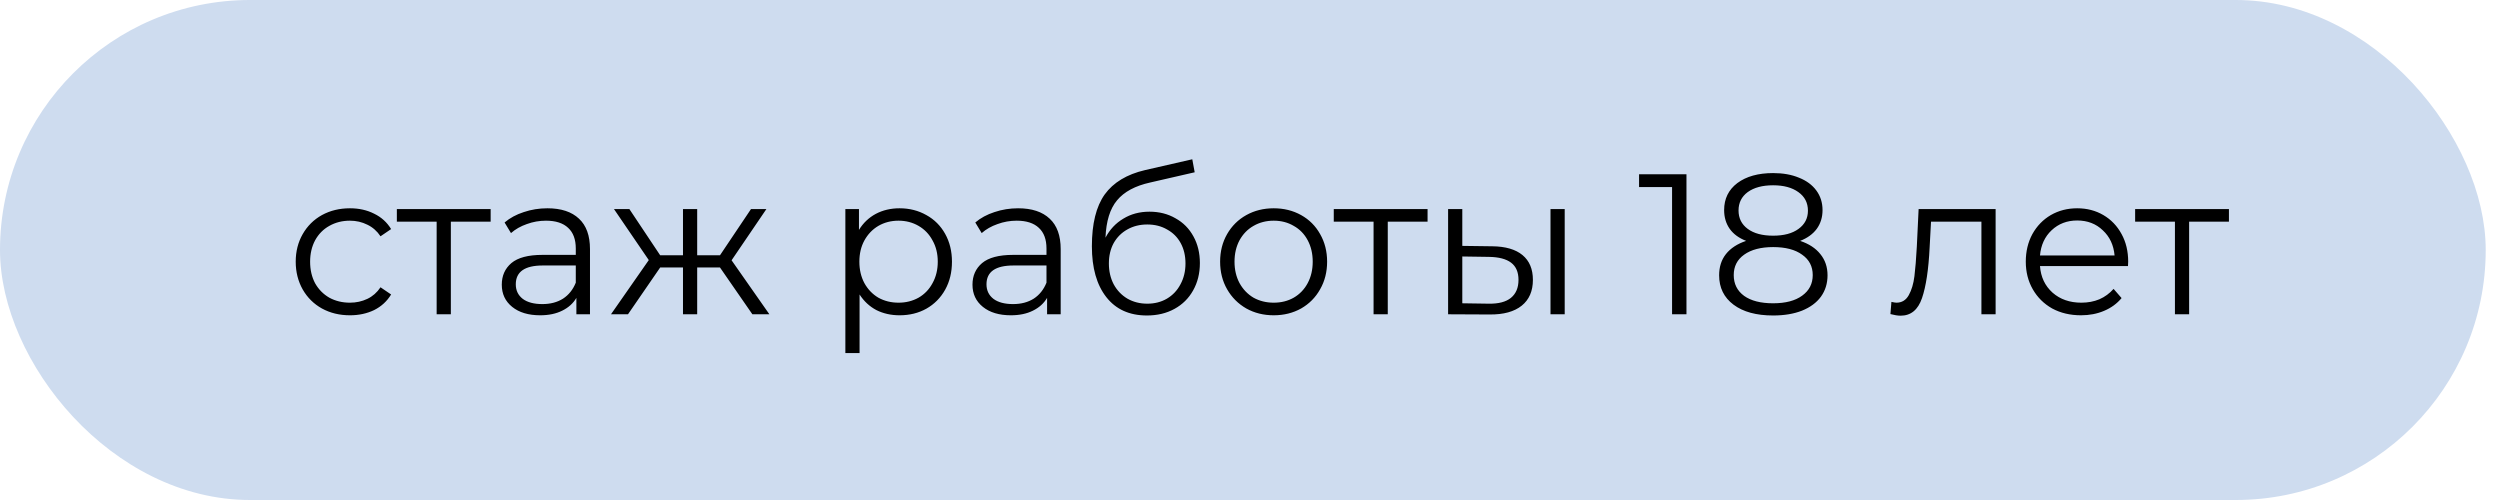
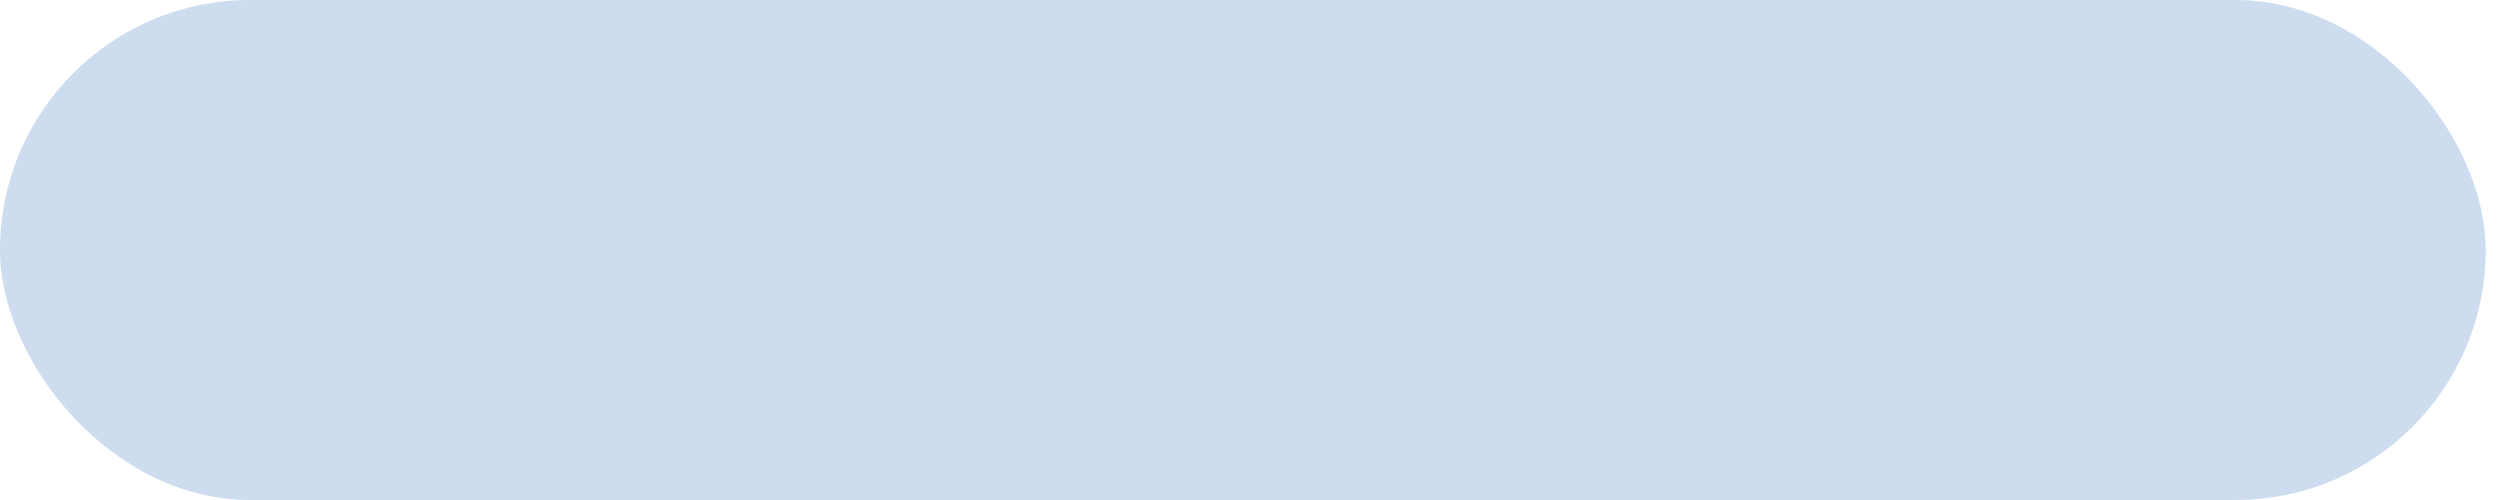
<svg xmlns="http://www.w3.org/2000/svg" width="150" height="30" viewBox="0 0 150 30" fill="none">
  <rect width="149.143" height="30" rx="15" fill="#CEDCEF" />
-   <path d="M20.995 18.917C20.371 18.917 19.811 18.781 19.315 18.509C18.827 18.237 18.443 17.857 18.163 17.369C17.883 16.873 17.743 16.317 17.743 15.701C17.743 15.085 17.883 14.533 18.163 14.045C18.443 13.557 18.827 13.177 19.315 12.905C19.811 12.633 20.371 12.497 20.995 12.497C21.539 12.497 22.023 12.605 22.447 12.821C22.879 13.029 23.219 13.337 23.467 13.745L22.831 14.177C22.623 13.865 22.359 13.633 22.039 13.481C21.719 13.321 21.371 13.241 20.995 13.241C20.539 13.241 20.127 13.345 19.759 13.553C19.399 13.753 19.115 14.041 18.907 14.417C18.707 14.793 18.607 15.221 18.607 15.701C18.607 16.189 18.707 16.621 18.907 16.997C19.115 17.365 19.399 17.653 19.759 17.861C20.127 18.061 20.539 18.161 20.995 18.161C21.371 18.161 21.719 18.085 22.039 17.933C22.359 17.781 22.623 17.549 22.831 17.237L23.467 17.669C23.219 18.077 22.879 18.389 22.447 18.605C22.015 18.813 21.531 18.917 20.995 18.917ZM29.439 13.301H27.051V18.857H26.199V13.301H23.811V12.545H29.439V13.301ZM32.843 12.497C33.667 12.497 34.299 12.705 34.739 13.121C35.179 13.529 35.399 14.137 35.399 14.945V18.857H34.583V17.873C34.391 18.201 34.107 18.457 33.731 18.641C33.363 18.825 32.923 18.917 32.411 18.917C31.707 18.917 31.147 18.749 30.731 18.413C30.315 18.077 30.107 17.633 30.107 17.081C30.107 16.545 30.299 16.113 30.683 15.785C31.075 15.457 31.695 15.293 32.543 15.293H34.547V14.909C34.547 14.365 34.395 13.953 34.091 13.673C33.787 13.385 33.343 13.241 32.759 13.241C32.359 13.241 31.975 13.309 31.607 13.445C31.239 13.573 30.923 13.753 30.659 13.985L30.275 13.349C30.595 13.077 30.979 12.869 31.427 12.725C31.875 12.573 32.347 12.497 32.843 12.497ZM32.543 18.245C33.023 18.245 33.435 18.137 33.779 17.921C34.123 17.697 34.379 17.377 34.547 16.961V15.929H32.567C31.487 15.929 30.947 16.305 30.947 17.057C30.947 17.425 31.087 17.717 31.367 17.933C31.647 18.141 32.039 18.245 32.543 18.245ZM43.199 16.049H41.831V18.857H40.979V16.049H39.611L37.679 18.857H36.659L38.927 15.605L36.839 12.545H37.763L39.611 15.317H40.979V12.545H41.831V15.317H43.199L45.059 12.545H45.983L43.895 15.617L46.163 18.857H45.143L43.199 16.049ZM53.974 12.497C54.566 12.497 55.102 12.633 55.582 12.905C56.062 13.169 56.438 13.545 56.71 14.033C56.982 14.521 57.118 15.077 57.118 15.701C57.118 16.333 56.982 16.893 56.71 17.381C56.438 17.869 56.062 18.249 55.582 18.521C55.11 18.785 54.574 18.917 53.974 18.917C53.462 18.917 52.998 18.813 52.582 18.605C52.174 18.389 51.838 18.077 51.574 17.669V21.185H50.722V12.545H51.538V13.793C51.794 13.377 52.13 13.057 52.546 12.833C52.97 12.609 53.446 12.497 53.974 12.497ZM53.914 18.161C54.354 18.161 54.754 18.061 55.114 17.861C55.474 17.653 55.754 17.361 55.954 16.985C56.162 16.609 56.266 16.181 56.266 15.701C56.266 15.221 56.162 14.797 55.954 14.429C55.754 14.053 55.474 13.761 55.114 13.553C54.754 13.345 54.354 13.241 53.914 13.241C53.466 13.241 53.062 13.345 52.702 13.553C52.35 13.761 52.07 14.053 51.862 14.429C51.662 14.797 51.562 15.221 51.562 15.701C51.562 16.181 51.662 16.609 51.862 16.985C52.07 17.361 52.35 17.653 52.702 17.861C53.062 18.061 53.466 18.161 53.914 18.161ZM61.085 12.497C61.909 12.497 62.541 12.705 62.981 13.121C63.421 13.529 63.641 14.137 63.641 14.945V18.857H62.825V17.873C62.633 18.201 62.349 18.457 61.973 18.641C61.605 18.825 61.165 18.917 60.653 18.917C59.949 18.917 59.389 18.749 58.973 18.413C58.557 18.077 58.349 17.633 58.349 17.081C58.349 16.545 58.541 16.113 58.925 15.785C59.317 15.457 59.937 15.293 60.785 15.293H62.789V14.909C62.789 14.365 62.637 13.953 62.333 13.673C62.029 13.385 61.585 13.241 61.001 13.241C60.601 13.241 60.217 13.309 59.849 13.445C59.481 13.573 59.165 13.753 58.901 13.985L58.517 13.349C58.837 13.077 59.221 12.869 59.669 12.725C60.117 12.573 60.589 12.497 61.085 12.497ZM60.785 18.245C61.265 18.245 61.677 18.137 62.021 17.921C62.365 17.697 62.621 17.377 62.789 16.961V15.929H60.809C59.729 15.929 59.189 16.305 59.189 17.057C59.189 17.425 59.329 17.717 59.609 17.933C59.889 18.141 60.281 18.245 60.785 18.245ZM68.969 12.701C69.553 12.701 70.073 12.833 70.529 13.097C70.993 13.353 71.353 13.717 71.609 14.189C71.865 14.653 71.993 15.185 71.993 15.785C71.993 16.401 71.857 16.949 71.585 17.429C71.321 17.901 70.949 18.269 70.469 18.533C69.989 18.797 69.437 18.929 68.813 18.929C67.765 18.929 66.953 18.561 66.377 17.825C65.801 17.089 65.513 16.073 65.513 14.777C65.513 13.425 65.769 12.389 66.281 11.669C66.801 10.949 67.609 10.461 68.705 10.205L71.537 9.557L71.681 10.337L69.017 10.949C68.113 11.149 67.449 11.505 67.025 12.017C66.601 12.521 66.369 13.269 66.329 14.261C66.585 13.773 66.941 13.393 67.397 13.121C67.853 12.841 68.377 12.701 68.969 12.701ZM68.837 18.221C69.277 18.221 69.669 18.121 70.013 17.921C70.365 17.713 70.637 17.425 70.829 17.057C71.029 16.689 71.129 16.273 71.129 15.809C71.129 15.345 71.033 14.937 70.841 14.585C70.649 14.233 70.377 13.961 70.025 13.769C69.681 13.569 69.285 13.469 68.837 13.469C68.389 13.469 67.989 13.569 67.637 13.769C67.293 13.961 67.021 14.233 66.821 14.585C66.629 14.937 66.533 15.345 66.533 15.809C66.533 16.273 66.629 16.689 66.821 17.057C67.021 17.425 67.297 17.713 67.649 17.921C68.001 18.121 68.397 18.221 68.837 18.221ZM76.423 18.917C75.815 18.917 75.267 18.781 74.779 18.509C74.291 18.229 73.907 17.845 73.627 17.357C73.347 16.869 73.207 16.317 73.207 15.701C73.207 15.085 73.347 14.533 73.627 14.045C73.907 13.557 74.291 13.177 74.779 12.905C75.267 12.633 75.815 12.497 76.423 12.497C77.031 12.497 77.579 12.633 78.067 12.905C78.555 13.177 78.935 13.557 79.207 14.045C79.487 14.533 79.627 15.085 79.627 15.701C79.627 16.317 79.487 16.869 79.207 17.357C78.935 17.845 78.555 18.229 78.067 18.509C77.579 18.781 77.031 18.917 76.423 18.917ZM76.423 18.161C76.871 18.161 77.271 18.061 77.623 17.861C77.983 17.653 78.263 17.361 78.463 16.985C78.663 16.609 78.763 16.181 78.763 15.701C78.763 15.221 78.663 14.793 78.463 14.417C78.263 14.041 77.983 13.753 77.623 13.553C77.271 13.345 76.871 13.241 76.423 13.241C75.975 13.241 75.571 13.345 75.211 13.553C74.859 13.753 74.579 14.041 74.371 14.417C74.171 14.793 74.071 15.221 74.071 15.701C74.071 16.181 74.171 16.609 74.371 16.985C74.579 17.361 74.859 17.653 75.211 17.861C75.571 18.061 75.975 18.161 76.423 18.161ZM85.654 13.301H83.266V18.857H82.414V13.301H80.026V12.545H85.654V13.301ZM89.538 14.777C90.33 14.785 90.934 14.961 91.35 15.305C91.766 15.649 91.974 16.145 91.974 16.793C91.974 17.465 91.75 17.981 91.302 18.341C90.854 18.701 90.214 18.877 89.382 18.869L86.886 18.857V12.545H87.738V14.753L89.538 14.777ZM93.03 12.545H93.882V18.857H93.03V12.545ZM89.334 18.221C89.918 18.229 90.358 18.113 90.654 17.873C90.958 17.625 91.11 17.265 91.11 16.793C91.11 16.329 90.962 15.985 90.666 15.761C90.37 15.537 89.926 15.421 89.334 15.413L87.738 15.389V18.197L89.334 18.221ZM101.188 10.457V18.857H100.324V11.225H98.344V10.457H101.188ZM108.008 14.453C108.536 14.629 108.94 14.893 109.22 15.245C109.508 15.597 109.652 16.021 109.652 16.517C109.652 17.005 109.52 17.433 109.256 17.801C108.992 18.161 108.612 18.441 108.116 18.641C107.628 18.833 107.052 18.929 106.388 18.929C105.38 18.929 104.588 18.713 104.012 18.281C103.436 17.849 103.148 17.261 103.148 16.517C103.148 16.013 103.284 15.589 103.556 15.245C103.836 14.893 104.24 14.629 104.768 14.453C104.336 14.285 104.008 14.045 103.784 13.733C103.56 13.413 103.448 13.037 103.448 12.605C103.448 11.925 103.712 11.385 104.24 10.985C104.776 10.585 105.492 10.385 106.388 10.385C106.98 10.385 107.496 10.477 107.936 10.661C108.384 10.837 108.732 11.093 108.98 11.429C109.228 11.765 109.352 12.157 109.352 12.605C109.352 13.037 109.236 13.413 109.004 13.733C108.772 14.045 108.44 14.285 108.008 14.453ZM104.312 12.629C104.312 13.093 104.496 13.461 104.864 13.733C105.232 14.005 105.74 14.141 106.388 14.141C107.036 14.141 107.544 14.005 107.912 13.733C108.288 13.461 108.476 13.097 108.476 12.641C108.476 12.169 108.284 11.797 107.9 11.525C107.524 11.253 107.02 11.117 106.388 11.117C105.748 11.117 105.24 11.253 104.864 11.525C104.496 11.797 104.312 12.165 104.312 12.629ZM106.388 18.197C107.132 18.197 107.712 18.045 108.128 17.741C108.552 17.437 108.764 17.025 108.764 16.505C108.764 15.985 108.552 15.577 108.128 15.281C107.712 14.977 107.132 14.825 106.388 14.825C105.652 14.825 105.072 14.977 104.648 15.281C104.232 15.577 104.024 15.985 104.024 16.505C104.024 17.033 104.232 17.449 104.648 17.753C105.064 18.049 105.644 18.197 106.388 18.197ZM119.737 12.545V18.857H118.885V13.301H115.861L115.777 14.861C115.713 16.173 115.561 17.181 115.321 17.885C115.081 18.589 114.653 18.941 114.037 18.941C113.869 18.941 113.665 18.909 113.425 18.845L113.485 18.113C113.629 18.145 113.729 18.161 113.785 18.161C114.113 18.161 114.361 18.009 114.529 17.705C114.697 17.401 114.809 17.025 114.865 16.577C114.921 16.129 114.969 15.537 115.009 14.801L115.117 12.545H119.737ZM127.679 15.965H122.399C122.447 16.621 122.699 17.153 123.155 17.561C123.611 17.961 124.187 18.161 124.883 18.161C125.275 18.161 125.635 18.093 125.963 17.957C126.291 17.813 126.575 17.605 126.815 17.333L127.295 17.885C127.015 18.221 126.663 18.477 126.239 18.653C125.823 18.829 125.363 18.917 124.859 18.917C124.211 18.917 123.635 18.781 123.131 18.509C122.635 18.229 122.247 17.845 121.967 17.357C121.687 16.869 121.547 16.317 121.547 15.701C121.547 15.085 121.679 14.533 121.943 14.045C122.215 13.557 122.583 13.177 123.047 12.905C123.519 12.633 124.047 12.497 124.631 12.497C125.215 12.497 125.739 12.633 126.203 12.905C126.667 13.177 127.031 13.557 127.295 14.045C127.559 14.525 127.691 15.077 127.691 15.701L127.679 15.965ZM124.631 13.229C124.023 13.229 123.511 13.425 123.095 13.817C122.687 14.201 122.455 14.705 122.399 15.329H126.875C126.819 14.705 126.583 14.201 126.167 13.817C125.759 13.425 125.247 13.229 124.631 13.229ZM133.736 13.301H131.348V18.857H130.496V13.301H128.108V12.545H133.736V13.301Z" fill="black" />
</svg>